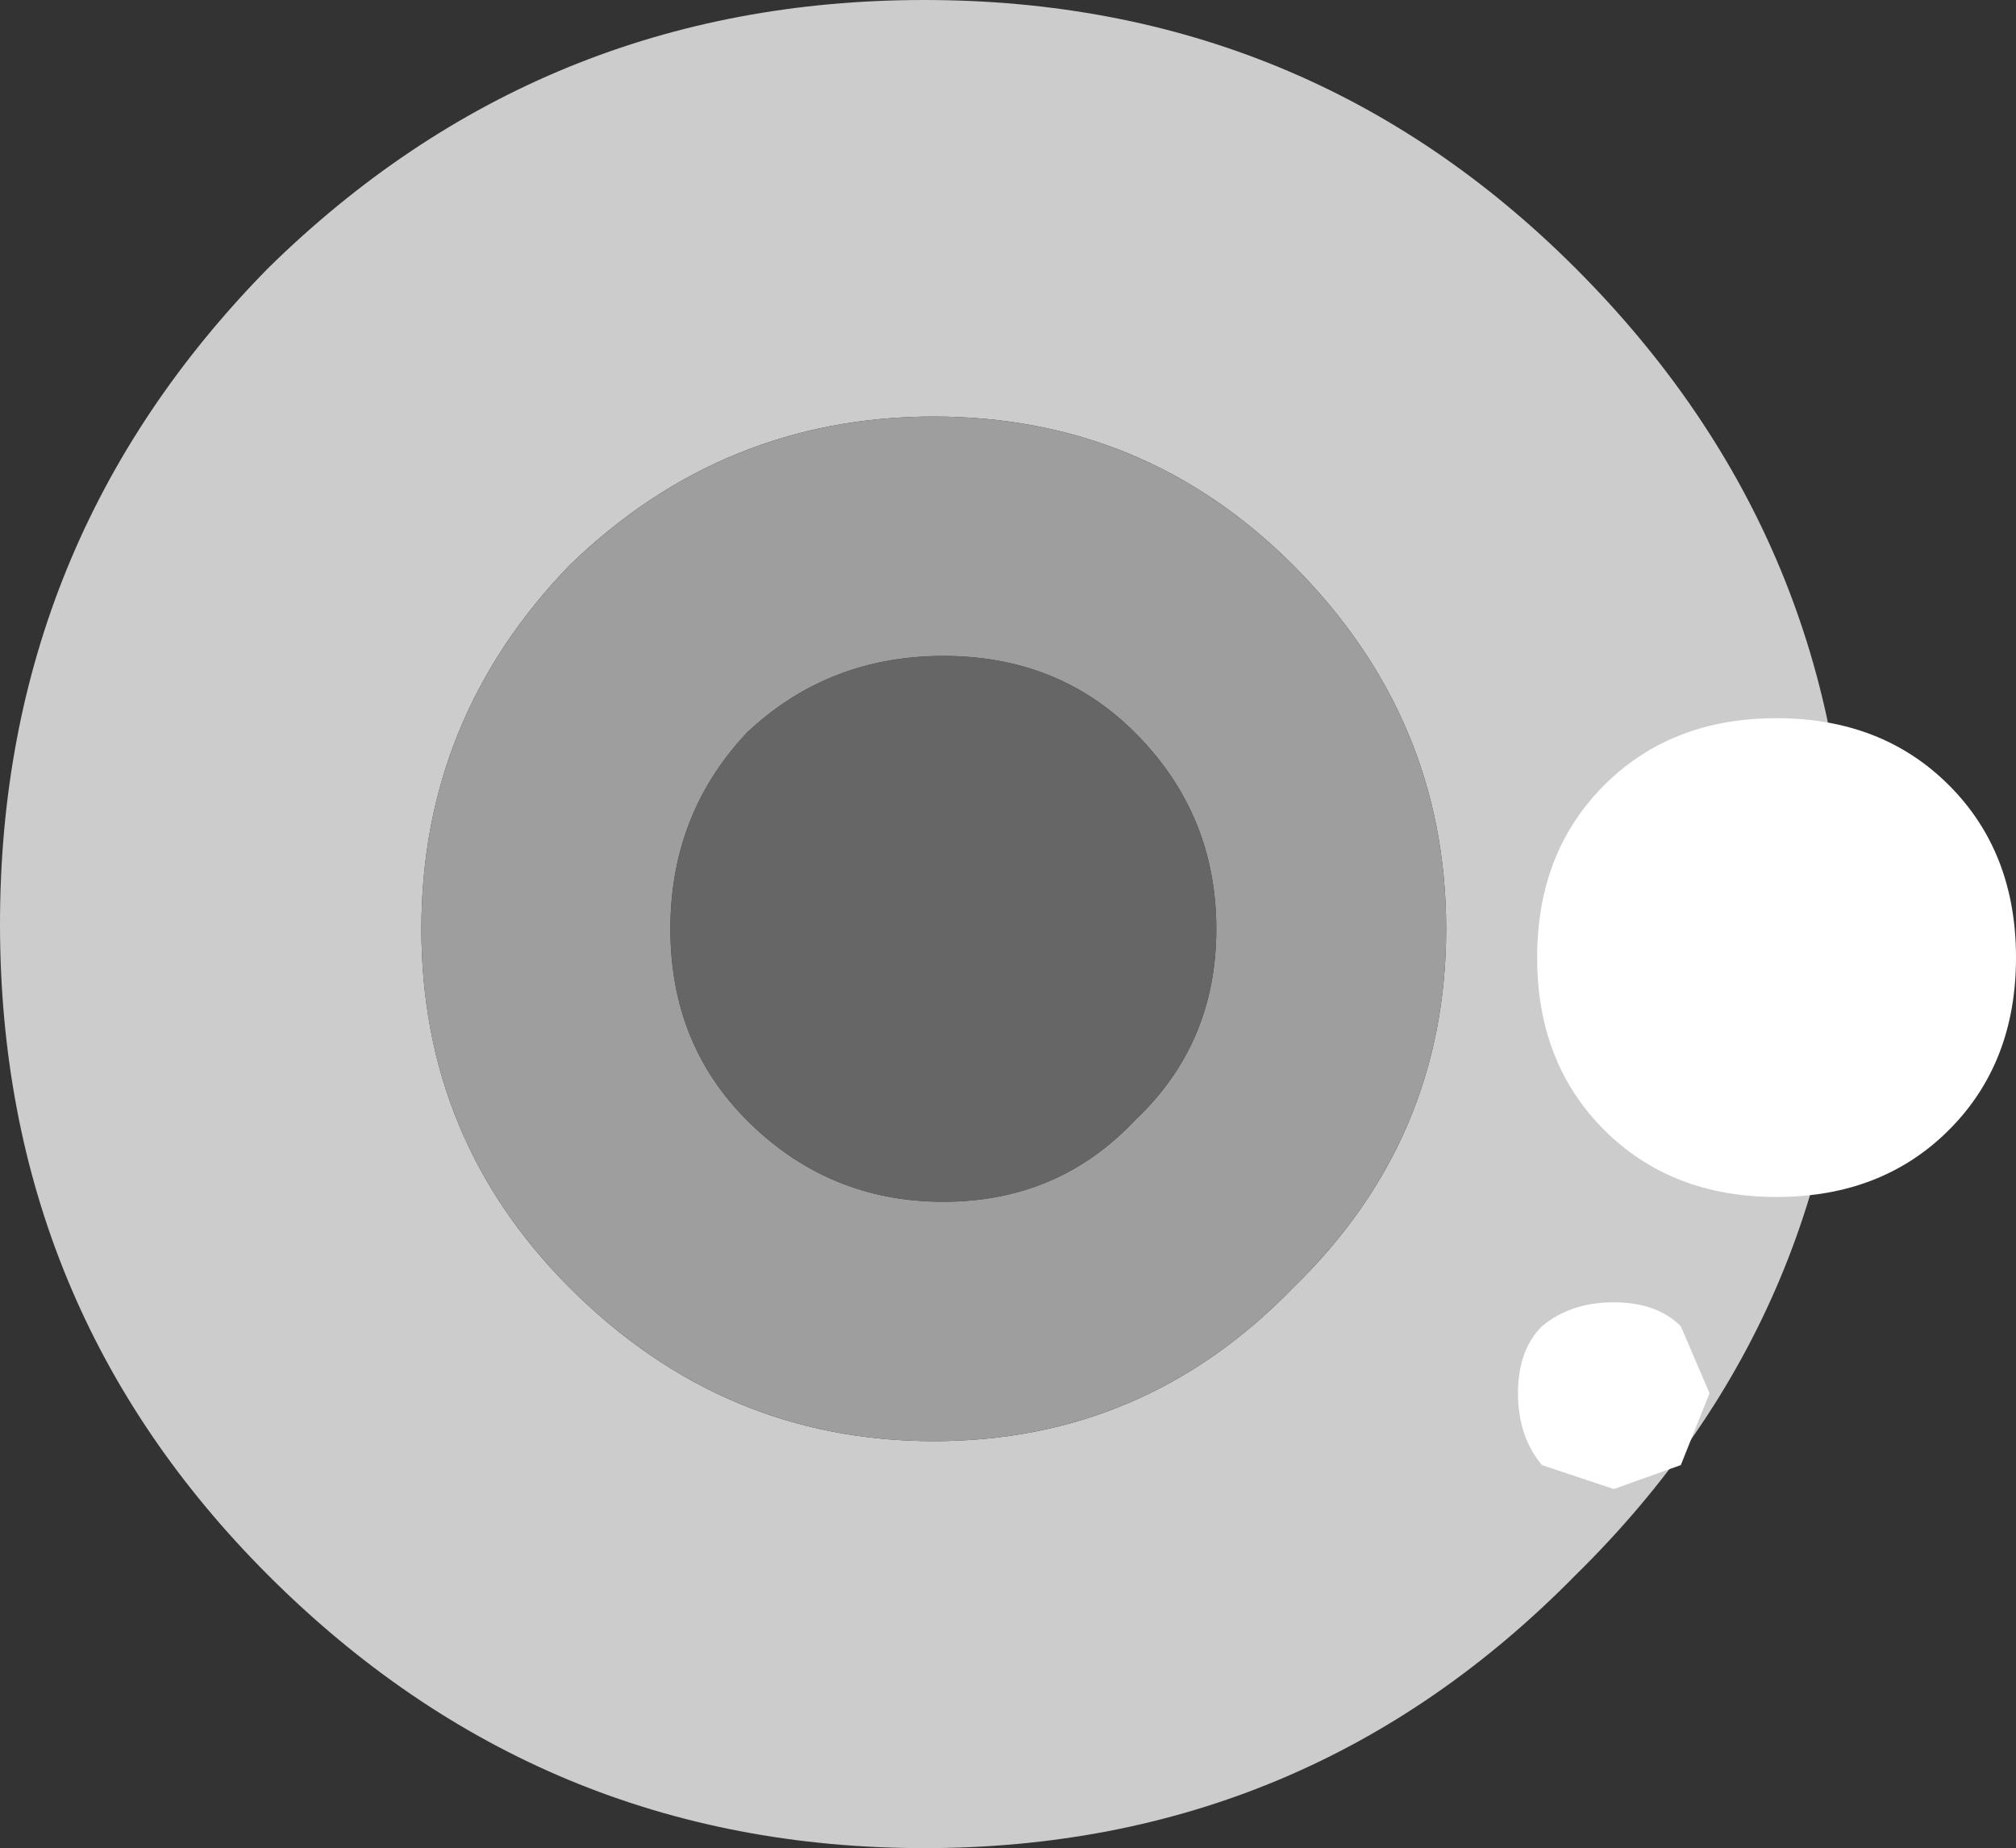
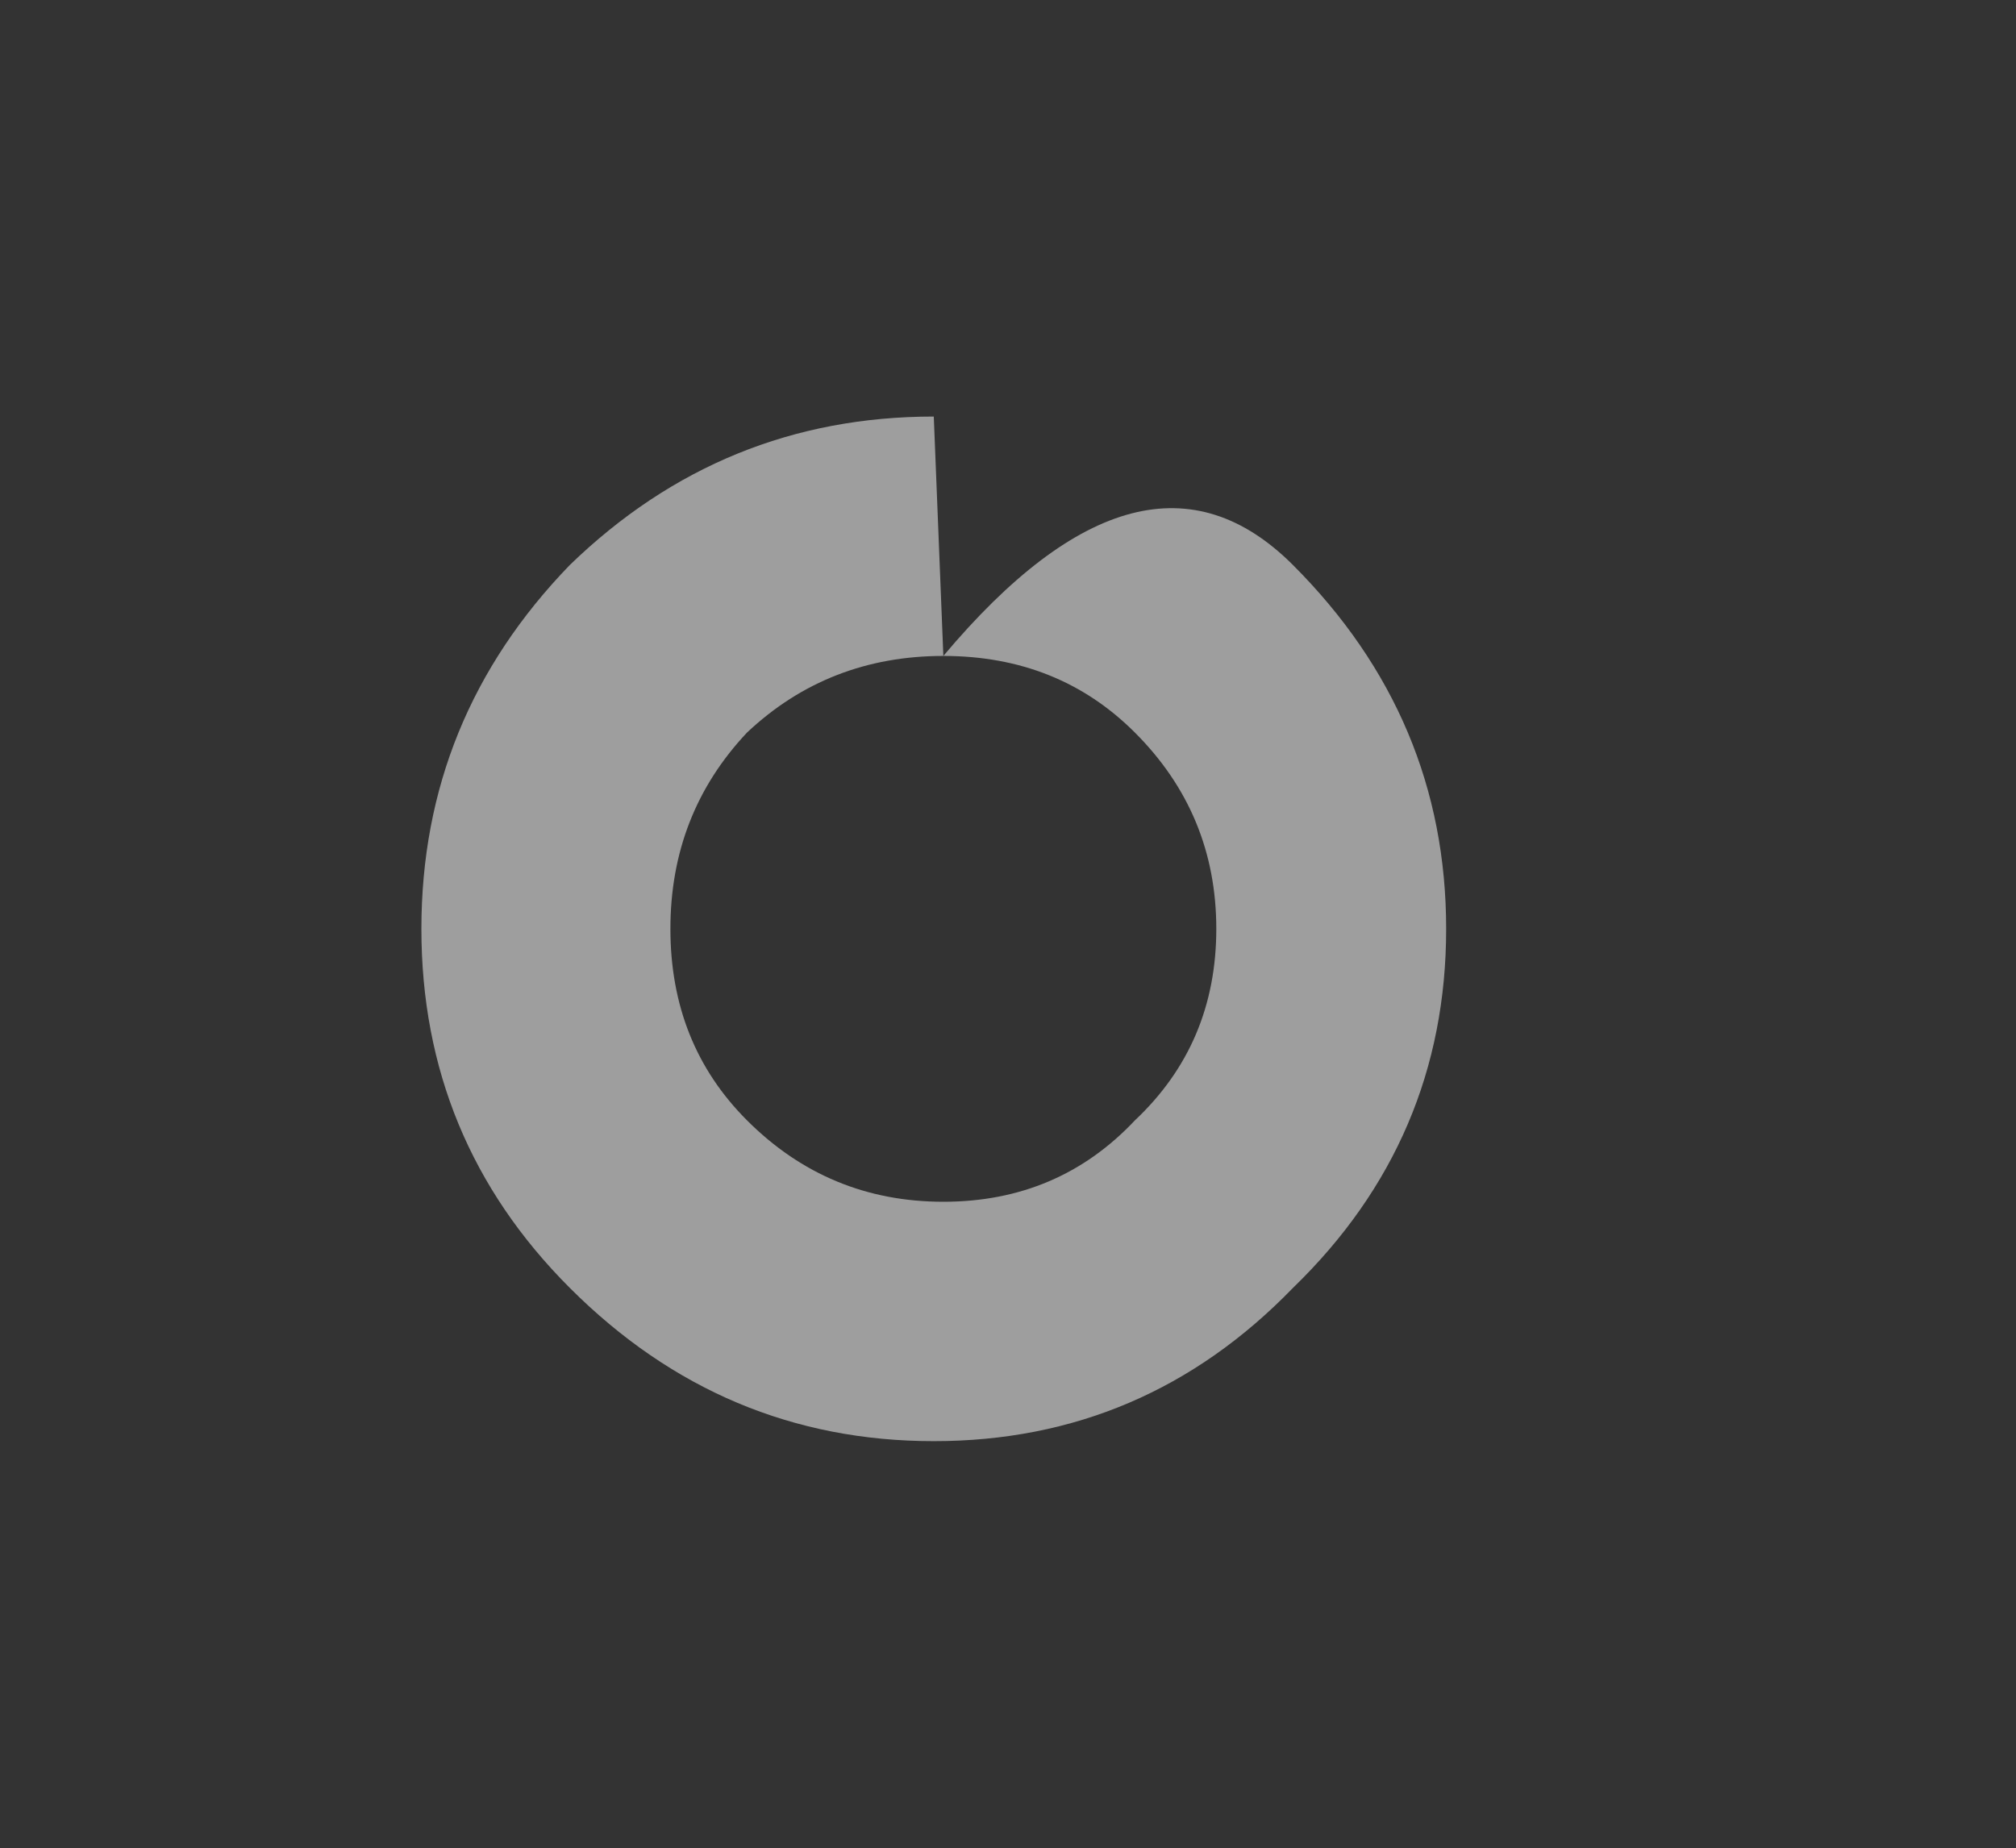
<svg xmlns="http://www.w3.org/2000/svg" height="19.3px" width="21.05px">
  <rect width="100%" height="100%" fill="#333333" stroke="none" />
  <g transform="matrix(1.0, 0.0, 0.0, 1.0, 10.5, 9.65)">
-     <path d="M-0.75 -5.3 Q-2.95 -5.3 -4.55 -3.75 -6.1 -2.15 -6.1 0.05 -6.1 2.25 -4.55 3.8 -2.95 5.4 -0.75 5.4 1.45 5.4 3.0 3.8 4.6 2.25 4.6 0.05 4.6 -2.15 3.0 -3.75 1.45 -5.3 -0.75 -5.3 M-0.85 -9.65 Q3.15 -9.65 5.95 -6.85 8.8 -4.0 8.8 0.0 8.8 4.0 5.95 6.8 3.15 9.65 -0.85 9.65 -4.85 9.65 -7.7 6.8 -10.5 4.0 -10.5 0.0 -10.5 -4.0 -7.7 -6.85 -4.85 -9.65 -0.85 -9.65" fill="#cccccc" fill-rule="evenodd" stroke="none" />
-     <path d="M-0.65 -2.8 Q-1.85 -2.8 -2.7 -2.0 -3.5 -1.15 -3.5 0.05 -3.5 1.25 -2.7 2.05 -1.85 2.9 -0.65 2.9 0.55 2.9 1.35 2.05 2.2 1.25 2.2 0.05 2.2 -1.15 1.35 -2.0 0.55 -2.8 -0.65 -2.8 M-0.75 -5.3 Q1.45 -5.3 3.0 -3.75 4.6 -2.15 4.6 0.05 4.6 2.25 3.0 3.8 1.45 5.4 -0.75 5.4 -2.95 5.4 -4.55 3.8 -6.1 2.25 -6.1 0.05 -6.1 -2.15 -4.55 -3.75 -2.95 -5.3 -0.75 -5.3" fill="#9e9e9e" fill-rule="evenodd" stroke="none" />
-     <path d="M-0.65 -2.8 Q0.55 -2.8 1.35 -2.0 2.2 -1.15 2.2 0.05 2.2 1.25 1.35 2.05 0.55 2.9 -0.65 2.9 -1.85 2.9 -2.7 2.05 -3.5 1.25 -3.5 0.05 -3.5 -1.15 -2.7 -2.0 -1.85 -2.8 -0.65 -2.8" fill="#666666" fill-rule="evenodd" stroke="none" />
-     <path d="M8.05 -2.15 Q9.15 -2.15 9.85 -1.45 10.55 -0.75 10.55 0.35 10.55 1.45 9.85 2.15 9.15 2.85 8.05 2.85 6.95 2.85 6.25 2.15 5.55 1.45 5.55 0.35 5.55 -0.75 6.25 -1.45 6.95 -2.15 8.05 -2.15" fill="#ffffff" fill-rule="evenodd" stroke="none" />
-     <path d="M7.35 4.9 L7.05 5.65 6.35 5.9 5.6 5.65 Q5.35 5.35 5.35 4.9 5.35 4.45 5.6 4.2 5.9 3.95 6.35 3.95 6.8 3.95 7.05 4.2 L7.35 4.9" fill="#ffffff" fill-rule="evenodd" stroke="none" />
+     <path d="M-0.65 -2.8 Q-1.85 -2.8 -2.7 -2.0 -3.5 -1.15 -3.5 0.05 -3.5 1.25 -2.7 2.05 -1.85 2.9 -0.65 2.9 0.55 2.9 1.35 2.05 2.2 1.25 2.2 0.05 2.2 -1.15 1.35 -2.0 0.55 -2.8 -0.65 -2.8 Q1.45 -5.3 3.0 -3.75 4.6 -2.15 4.6 0.05 4.6 2.25 3.0 3.8 1.45 5.4 -0.75 5.4 -2.95 5.4 -4.55 3.8 -6.1 2.25 -6.1 0.05 -6.1 -2.15 -4.55 -3.75 -2.95 -5.3 -0.75 -5.3" fill="#9e9e9e" fill-rule="evenodd" stroke="none" />
  </g>
</svg>